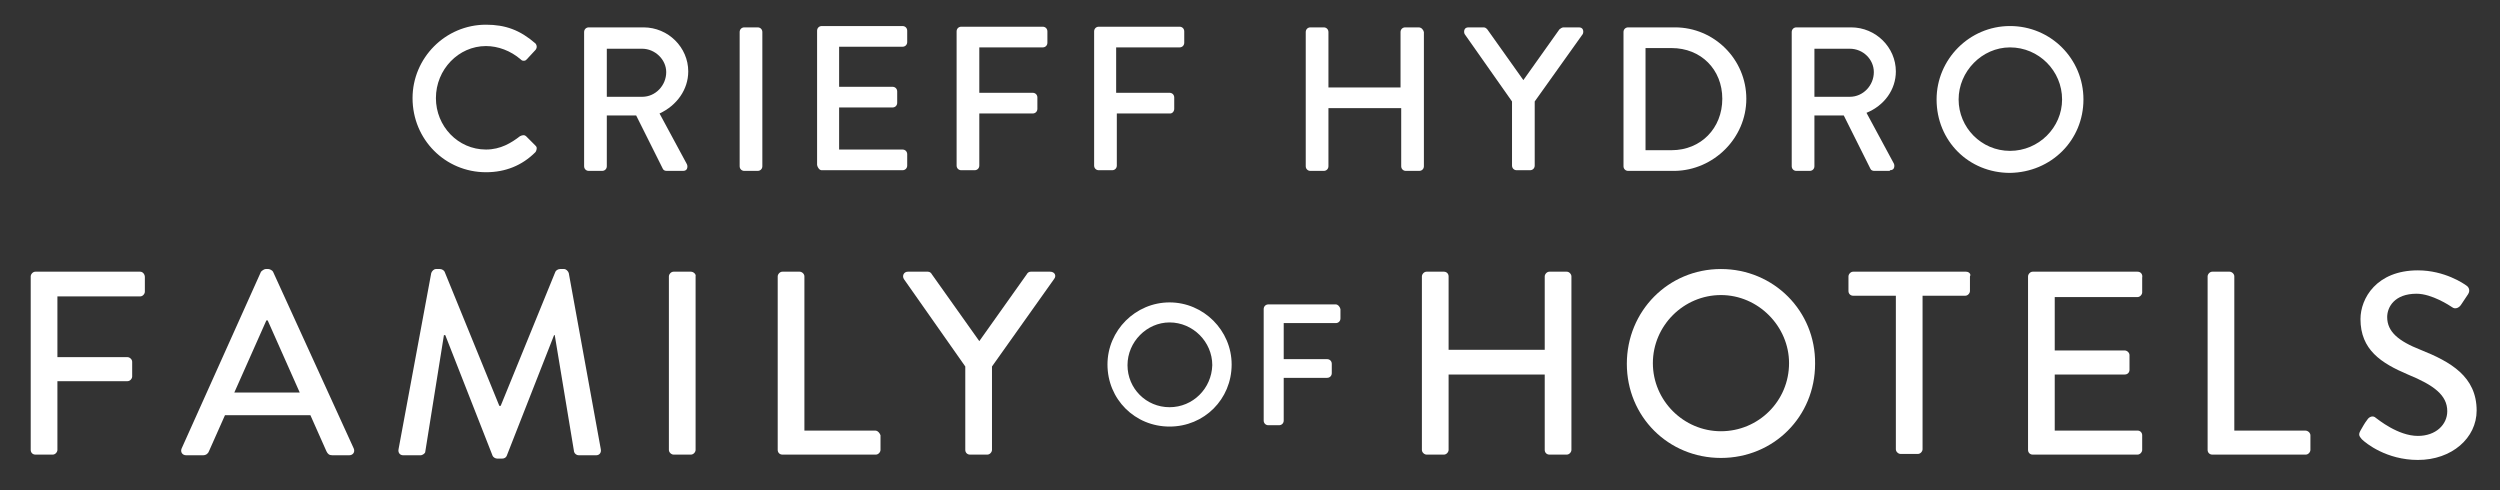
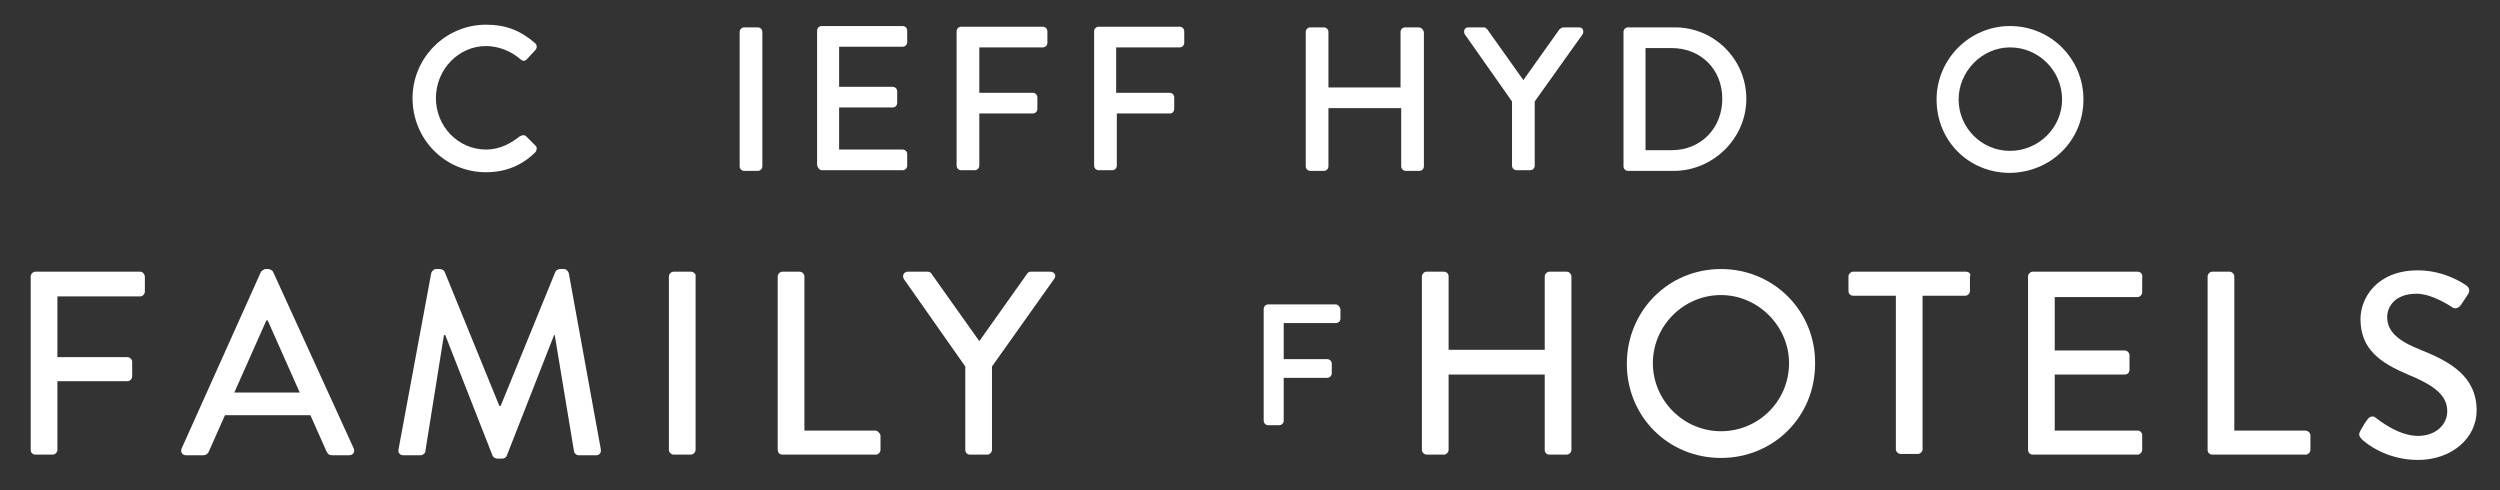
<svg xmlns="http://www.w3.org/2000/svg" width="374.5" height="73.4" xml:space="preserve" enable-background="new 0 0 419.5 122.4" version="1.1">
  <rect width="100%" height="100%" fill="#333333" stroke="none" />
  <g>
    <title>Layer 1</title>
    <path id="svg_1" d="m234.7,40.7l-2.6,0c-0.4,0 -0.7,0.4 -0.7,0.7l0,11l-14.4,0l0,-11c0,-0.4 -0.3,-0.7 -0.7,-0.7l-2.6,0c-0.4,0 -0.7,0.4 -0.7,0.7l0,26c0,0.4 0.4,0.7 0.7,0.7l2.6,0c0.4,0 0.7,-0.4 0.7,-0.7l0,-11.3l14.4,0l0,11.3c0,0.4 0.3,0.7 0.7,0.7l2.6,0c0.4,0 0.7,-0.4 0.7,-0.7l0,-26c0,-0.3 -0.3,-0.7 -0.7,-0.7z" fill="#ffffff" />
    <path id="svg_2" d="m257.8,40.3c-7.9,0 -14.1,6.3 -14.1,14.2c0,7.9 6.2,14.1 14.1,14.1c7.9,0 14.1,-6.2 14.1,-14.1c0.1,-7.9 -6.2,-14.2 -14.1,-14.2zm0,24.3c-5.6,0 -10.2,-4.6 -10.2,-10.2c0,-5.6 4.6,-10.2 10.2,-10.2c5.6,0 10.2,4.7 10.2,10.2c0,5.7 -4.6,10.2 -10.2,10.2z" fill="#ffffff" />
    <path id="svg_3" d="m294.5,40.7l-16.9,0c-0.4,0 -0.7,0.4 -0.7,0.7l0,2.2c0,0.4 0.3,0.7 0.7,0.7l6.4,0l0,23c0,0.4 0.4,0.7 0.7,0.7l2.6,0c0.4,0 0.7,-0.4 0.7,-0.7l0,-23l6.4,0c0.4,0 0.7,-0.4 0.7,-0.7l0,-2.2c0.2,-0.3 -0.1,-0.7 -0.6,-0.7z" fill="#ffffff" />
    <path id="svg_4" d="m320.2,40.7l-15.7,0c-0.4,0 -0.7,0.4 -0.7,0.7l0,26c0,0.4 0.3,0.7 0.7,0.7l15.7,0c0.4,0 0.7,-0.4 0.7,-0.7l0,-2.2c0,-0.4 -0.3,-0.7 -0.7,-0.7l-12.4,0l0,-8.4l10.5,0c0.4,0 0.7,-0.3 0.7,-0.7l0,-2.2c0,-0.4 -0.4,-0.7 -0.7,-0.7l-10.5,0l0,-8l12.4,0c0.4,0 0.7,-0.4 0.7,-0.7l0,-2.2c0.1,-0.5 -0.2,-0.9 -0.7,-0.9z" fill="#ffffff" />
    <path id="svg_5" d="m345.3,64.5l-10.6,0l0,-23.1c0,-0.4 -0.4,-0.7 -0.7,-0.7l-2.6,0c-0.4,0 -0.7,0.4 -0.7,0.7l0,26c0,0.4 0.3,0.7 0.7,0.7l14,0c0.4,0 0.7,-0.4 0.7,-0.7l0,-2.2c0,-0.3 -0.3,-0.7 -0.8,-0.7z" fill="#ffffff" />
    <path id="svg_6" d="m362.6,52.4c-3.3,-1.3 -5,-2.7 -5,-4.9c0,-1.5 1.1,-3.5 4.4,-3.5c2.3,0 5,1.8 5.3,2c0.5,0.4 1.1,0.1 1.4,-0.4c0.3,-0.5 0.7,-1 1,-1.5c0.4,-0.6 0.1,-1.1 -0.2,-1.3c-0.4,-0.3 -3.3,-2.3 -7.3,-2.3c-6.2,0 -8.6,4.2 -8.6,7.3c0,4.6 3.1,6.6 7.1,8.3c3.9,1.6 5.9,3.1 5.9,5.5c0,2 -1.7,3.7 -4.4,3.7c-3,0 -6,-2.5 -6.3,-2.7c-0.4,-0.4 -1,-0.2 -1.3,0.3c-0.4,0.5 -0.7,1.1 -1,1.6c-0.4,0.7 -0.1,0.9 0.2,1.3c0.6,0.6 3.7,3.1 8.4,3.1c5.1,0 8.8,-3.3 8.8,-7.4c0,-5.1 -3.9,-7.3 -8.4,-9.1z" fill="#ffffff" />
    <path id="svg_7" d="m72.8,25.8c2.9,0 5.4,-1 7.4,-3c0.1,-0.1 0.2,-0.4 0.2,-0.6c0,-0.2 -0.1,-0.3 -0.2,-0.4l-1.4,-1.4c-0.2,-0.2 -0.5,-0.2 -0.9,0c-1.3,1 -2.9,2 -5.1,2c-4.2,0 -7.5,-3.5 -7.5,-7.7c0,-4.3 3.4,-7.8 7.5,-7.8c1.8,0 3.7,0.7 5.2,2c0.2,0.2 0.3,0.2 0.5,0.2c0.2,0 0.3,-0.1 0.4,-0.2l1.3,-1.4c0.1,-0.1 0.2,-0.3 0.2,-0.5c0,-0.2 -0.1,-0.4 -0.2,-0.5c-2.3,-2 -4.5,-2.8 -7.4,-2.8c-6.1,0 -11,5 -11,11c0,6.2 4.9,11.1 11,11.1z" fill="#ffffff" />
-     <path id="svg_8" d="m103.1,10.7c0,-3.6 -3,-6.6 -6.7,-6.6l-8.2,0c-0.4,0 -0.7,0.3 -0.7,0.7l0,20.1c0,0.4 0.3,0.7 0.7,0.7l2,0c0.4,0 0.7,-0.3 0.7,-0.7l0,-7.6l4.4,0l4,8c0.1,0.2 0.3,0.3 0.6,0.3l2.4,0c0.3,0 0.5,-0.1 0.6,-0.3c0.1,-0.2 0.1,-0.5 0,-0.7l-4.1,-7.6c2.6,-1.2 4.3,-3.6 4.3,-6.3zm-3.3,0.1c0,2 -1.6,3.7 -3.6,3.7l-5.3,0l0,-7.2l5.3,0c1.9,0 3.6,1.6 3.6,3.5z" fill="#ffffff" />
    <path id="svg_9" d="m113.5,4.1l-2,0c-0.4,0 -0.7,0.3 -0.7,0.7l0,20.1c0,0.4 0.3,0.7 0.7,0.7l2,0c0.4,0 0.7,-0.3 0.7,-0.7l0,-20.1c0,-0.4 -0.3,-0.7 -0.7,-0.7z" fill="#ffffff" />
    <path id="svg_10" d="m123.1,25.5l12.1,0c0.4,0 0.7,-0.3 0.7,-0.7l0,-1.7c0,-0.4 -0.3,-0.7 -0.7,-0.7l-9.5,0l0,-6.3l8,0c0.4,0 0.7,-0.3 0.7,-0.7l0,-1.7c0,-0.4 -0.3,-0.7 -0.7,-0.7l-8,0l0,-6l9.5,0c0.4,0 0.7,-0.3 0.7,-0.7l0,-1.7c0,-0.4 -0.3,-0.7 -0.7,-0.7l-12.1,0c-0.4,0 -0.7,0.3 -0.7,0.7l0,20.1c0.1,0.5 0.4,0.8 0.7,0.8z" fill="#ffffff" />
    <path id="svg_11" d="m144,25.5l2,0c0.4,0 0.7,-0.3 0.7,-0.7l0,-7.8l8,0c0.4,0 0.7,-0.3 0.7,-0.7l0,-1.7c0,-0.4 -0.3,-0.7 -0.7,-0.7l-8,0l0,-6.8l9.5,0c0.4,0 0.7,-0.3 0.7,-0.7l0,-1.7c0,-0.4 -0.3,-0.7 -0.7,-0.7l-12.2,0c-0.4,0 -0.7,0.3 -0.7,0.7l0,20.1c0,0.4 0.3,0.7 0.7,0.7z" fill="#ffffff" />
    <path id="svg_12" d="m175.9,16.3l0,-1.7c0,-0.4 -0.3,-0.7 -0.7,-0.7l-8,0l0,-6.8l9.5,0c0.4,0 0.7,-0.3 0.7,-0.7l0,-1.7c0,-0.4 -0.3,-0.7 -0.7,-0.7l-12.1,0c-0.4,0 -0.7,0.3 -0.7,0.7l0,20.1c0,0.4 0.3,0.7 0.7,0.7l2,0c0.4,0 0.7,-0.3 0.7,-0.7l0,-7.8l8,0c0.3,0 0.6,-0.3 0.6,-0.7z" fill="#ffffff" />
    <path id="svg_13" d="m212.5,4.1l-2,0c-0.4,0 -0.7,0.3 -0.7,0.7l0,8.3l-10.8,0l0,-8.3c0,-0.4 -0.3,-0.7 -0.7,-0.7l-2,0c-0.4,0 -0.7,0.3 -0.7,0.7l0,20.1c0,0.4 0.3,0.7 0.7,0.7l2,0c0.4,0 0.7,-0.3 0.7,-0.7l0,-8.7l10.9,0l0,8.7c0,0.4 0.3,0.7 0.7,0.7l2,0c0.4,0 0.7,-0.3 0.7,-0.7l0,-20.1c-0.1,-0.4 -0.4,-0.7 -0.8,-0.7z" fill="#ffffff" />
    <path id="svg_14" d="m226.5,15.2l0,9.6c0,0.4 0.3,0.7 0.7,0.7l2,0c0.4,0 0.7,-0.3 0.7,-0.7l0,-9.6l7.2,-10.1c0.1,-0.2 0.1,-0.5 0,-0.7c-0.1,-0.2 -0.3,-0.3 -0.6,-0.3l-2.3,0c-0.2,0 -0.5,0.2 -0.6,0.3l-5.4,7.6l-5.4,-7.6c-0.2,-0.2 -0.3,-0.3 -0.6,-0.3l-2.2,0c-0.3,0 -0.5,0.1 -0.6,0.3c-0.1,0.2 -0.1,0.5 0,0.7l7.1,10.1z" fill="#ffffff" />
    <path id="svg_15" d="m261.6,14.8c0,-5.9 -4.8,-10.7 -10.7,-10.7l-7,0c-0.4,0 -0.7,0.3 -0.7,0.7l0,20.1c0,0.4 0.3,0.7 0.7,0.7l7,0c5.8,-0.1 10.7,-4.9 10.7,-10.8zm-3.6,0c0,4.4 -3.2,7.7 -7.6,7.7l-3.9,0l0,-15.3l3.9,0c4.4,0 7.6,3.2 7.6,7.6z" fill="#ffffff" />
-     <path id="svg_16" d="m283.1,25.5c0.3,0 0.5,-0.1 0.6,-0.3c0.1,-0.2 0.1,-0.5 0,-0.7l-4.1,-7.6c2.7,-1.1 4.4,-3.5 4.4,-6.2c0,-3.6 -3,-6.6 -6.7,-6.6l-8.2,0c-0.4,0 -0.7,0.3 -0.7,0.7l0,20.1c0,0.4 0.3,0.7 0.7,0.7l2,0c0.4,0 0.7,-0.3 0.7,-0.7l0,-7.6l4.4,0l4,8c0.1,0.2 0.3,0.3 0.6,0.3l2.3,0l0,-0.1zm-2.4,-14.7c0,2 -1.6,3.7 -3.6,3.7l-5.3,0l0,-7.2l5.3,0c2,0 3.6,1.6 3.6,3.5z" fill="#ffffff" />
    <path id="svg_17" d="m312.1,14.9c0,-6.1 -4.9,-11 -11,-11c-6.1,0 -11,5 -11,11c0,6.2 4.8,11 11,11c6.2,-0.1 11,-4.9 11,-11zm-11,7.7c-4.3,0 -7.7,-3.5 -7.7,-7.7c0,-4.2 3.5,-7.8 7.7,-7.8c4.3,0 7.8,3.5 7.8,7.8c0,4.2 -3.5,7.7 -7.8,7.7z" fill="#ffffff" />
    <path id="svg_18" d="m21,40.7l-15.7,0c-0.4,0 -0.7,0.4 -0.7,0.7l0,26c0,0.4 0.3,0.7 0.7,0.7l2.6,0c0.4,0 0.7,-0.4 0.7,-0.7l0,-10.3l10.5,0c0.4,0 0.7,-0.4 0.7,-0.7l0,-2.2c0,-0.4 -0.4,-0.7 -0.7,-0.7l-10.5,0l0,-9.1l12.4,0c0.4,0 0.7,-0.4 0.7,-0.7l0,-2.2c0,-0.4 -0.3,-0.8 -0.7,-0.8z" fill="#ffffff" />
    <path id="svg_19" d="m40.9,40.7c-0.1,-0.2 -0.5,-0.4 -0.7,-0.4l-0.4,0c-0.2,0 -0.5,0.2 -0.7,0.4l-11.9,26.5c-0.2,0.5 0.1,1 0.7,1l2.5,0c0.5,0 0.8,-0.3 0.9,-0.6c0.8,-1.8 1.6,-3.6 2.4,-5.4l12.8,0l2.4,5.4c0.2,0.4 0.4,0.6 0.9,0.6l2.5,0c0.6,0 0.9,-0.5 0.7,-1l-12.1,-26.5zm-5.8,18.1l4.8,-10.8l0.2,0l4.8,10.8l-9.8,0z" fill="#ffffff" />
    <path id="svg_20" d="m85.2,40.9c-0.1,-0.3 -0.4,-0.6 -0.7,-0.6l-0.6,0c-0.3,0 -0.6,0.2 -0.7,0.4l-8.2,20.1l-0.2,0l-8.2,-20.1c-0.1,-0.2 -0.4,-0.4 -0.7,-0.4l-0.6,0c-0.3,0 -0.6,0.3 -0.7,0.6l-4.9,26.4c-0.1,0.5 0.2,0.9 0.7,0.9l2.6,0c0.3,0 0.7,-0.3 0.7,-0.5l2.8,-17.5l0.2,0l7.1,18.1c0.1,0.2 0.4,0.4 0.7,0.4l0.7,0c0.4,0 0.6,-0.2 0.7,-0.4l7.1,-18.1l0.1,0l2.9,17.5c0.1,0.3 0.4,0.5 0.7,0.5l2.6,0c0.5,0 0.8,-0.4 0.7,-0.9l-4.8,-26.4z" fill="#ffffff" />
    <path id="svg_21" d="m103.5,40.7l-2.6,0c-0.4,0 -0.7,0.4 -0.7,0.7l0,26c0,0.4 0.4,0.7 0.7,0.7l2.6,0c0.4,0 0.7,-0.4 0.7,-0.7l0,-26c0.1,-0.3 -0.3,-0.7 -0.7,-0.7z" fill="#ffffff" />
    <path id="svg_22" d="m131.1,64.5l-10.6,0l0,-23.1c0,-0.4 -0.4,-0.7 -0.7,-0.7l-2.6,0c-0.4,0 -0.7,0.4 -0.7,0.7l0,26c0,0.4 0.3,0.7 0.7,0.7l14,0c0.4,0 0.7,-0.4 0.7,-0.7l0,-2.2c-0.1,-0.3 -0.4,-0.7 -0.8,-0.7z" fill="#ffffff" />
    <path id="svg_23" d="m157.3,40.7l-2.9,0c-0.3,0 -0.5,0.2 -0.6,0.4l-7.1,10l-7.1,-10c-0.1,-0.2 -0.3,-0.4 -0.6,-0.4l-3,0c-0.6,0 -0.9,0.6 -0.6,1.1l9.2,13.1l0,12.5c0,0.4 0.3,0.7 0.7,0.7l2.6,0c0.4,0 0.7,-0.4 0.7,-0.7l0,-12.5l9.3,-13.1c0.4,-0.5 0.1,-1.1 -0.6,-1.1z" fill="#ffffff" />
-     <path id="svg_24" d="m175.2,45.3c-5.1,0 -9.3,4.2 -9.3,9.3c0,5.2 4.1,9.3 9.3,9.3c5.2,0 9.3,-4.1 9.3,-9.3c0,-5.1 -4.2,-9.3 -9.3,-9.3zm0,15.7c-3.5,0 -6.3,-2.8 -6.3,-6.3c0,-3.5 2.9,-6.4 6.3,-6.4c3.5,0 6.4,2.9 6.4,6.4c-0.1,3.5 -2.9,6.3 -6.4,6.3z" fill="#ffffff" />
    <path id="svg_25" d="m200.1,45.6l-10.1,0c-0.4,0 -0.7,0.3 -0.7,0.7l0,16.7c0,0.4 0.3,0.7 0.7,0.7l1.6,0c0.4,0 0.7,-0.3 0.7,-0.7l0,-6.4l6.5,0c0.4,0 0.7,-0.3 0.7,-0.7l0,-1.4c0,-0.4 -0.3,-0.7 -0.7,-0.7l-6.5,0l0,-5.4l7.8,0c0.4,0 0.7,-0.3 0.7,-0.7l0,-1.4c-0.1,-0.4 -0.4,-0.7 -0.7,-0.7z" fill="#ffffff" />
  </g>
</svg>